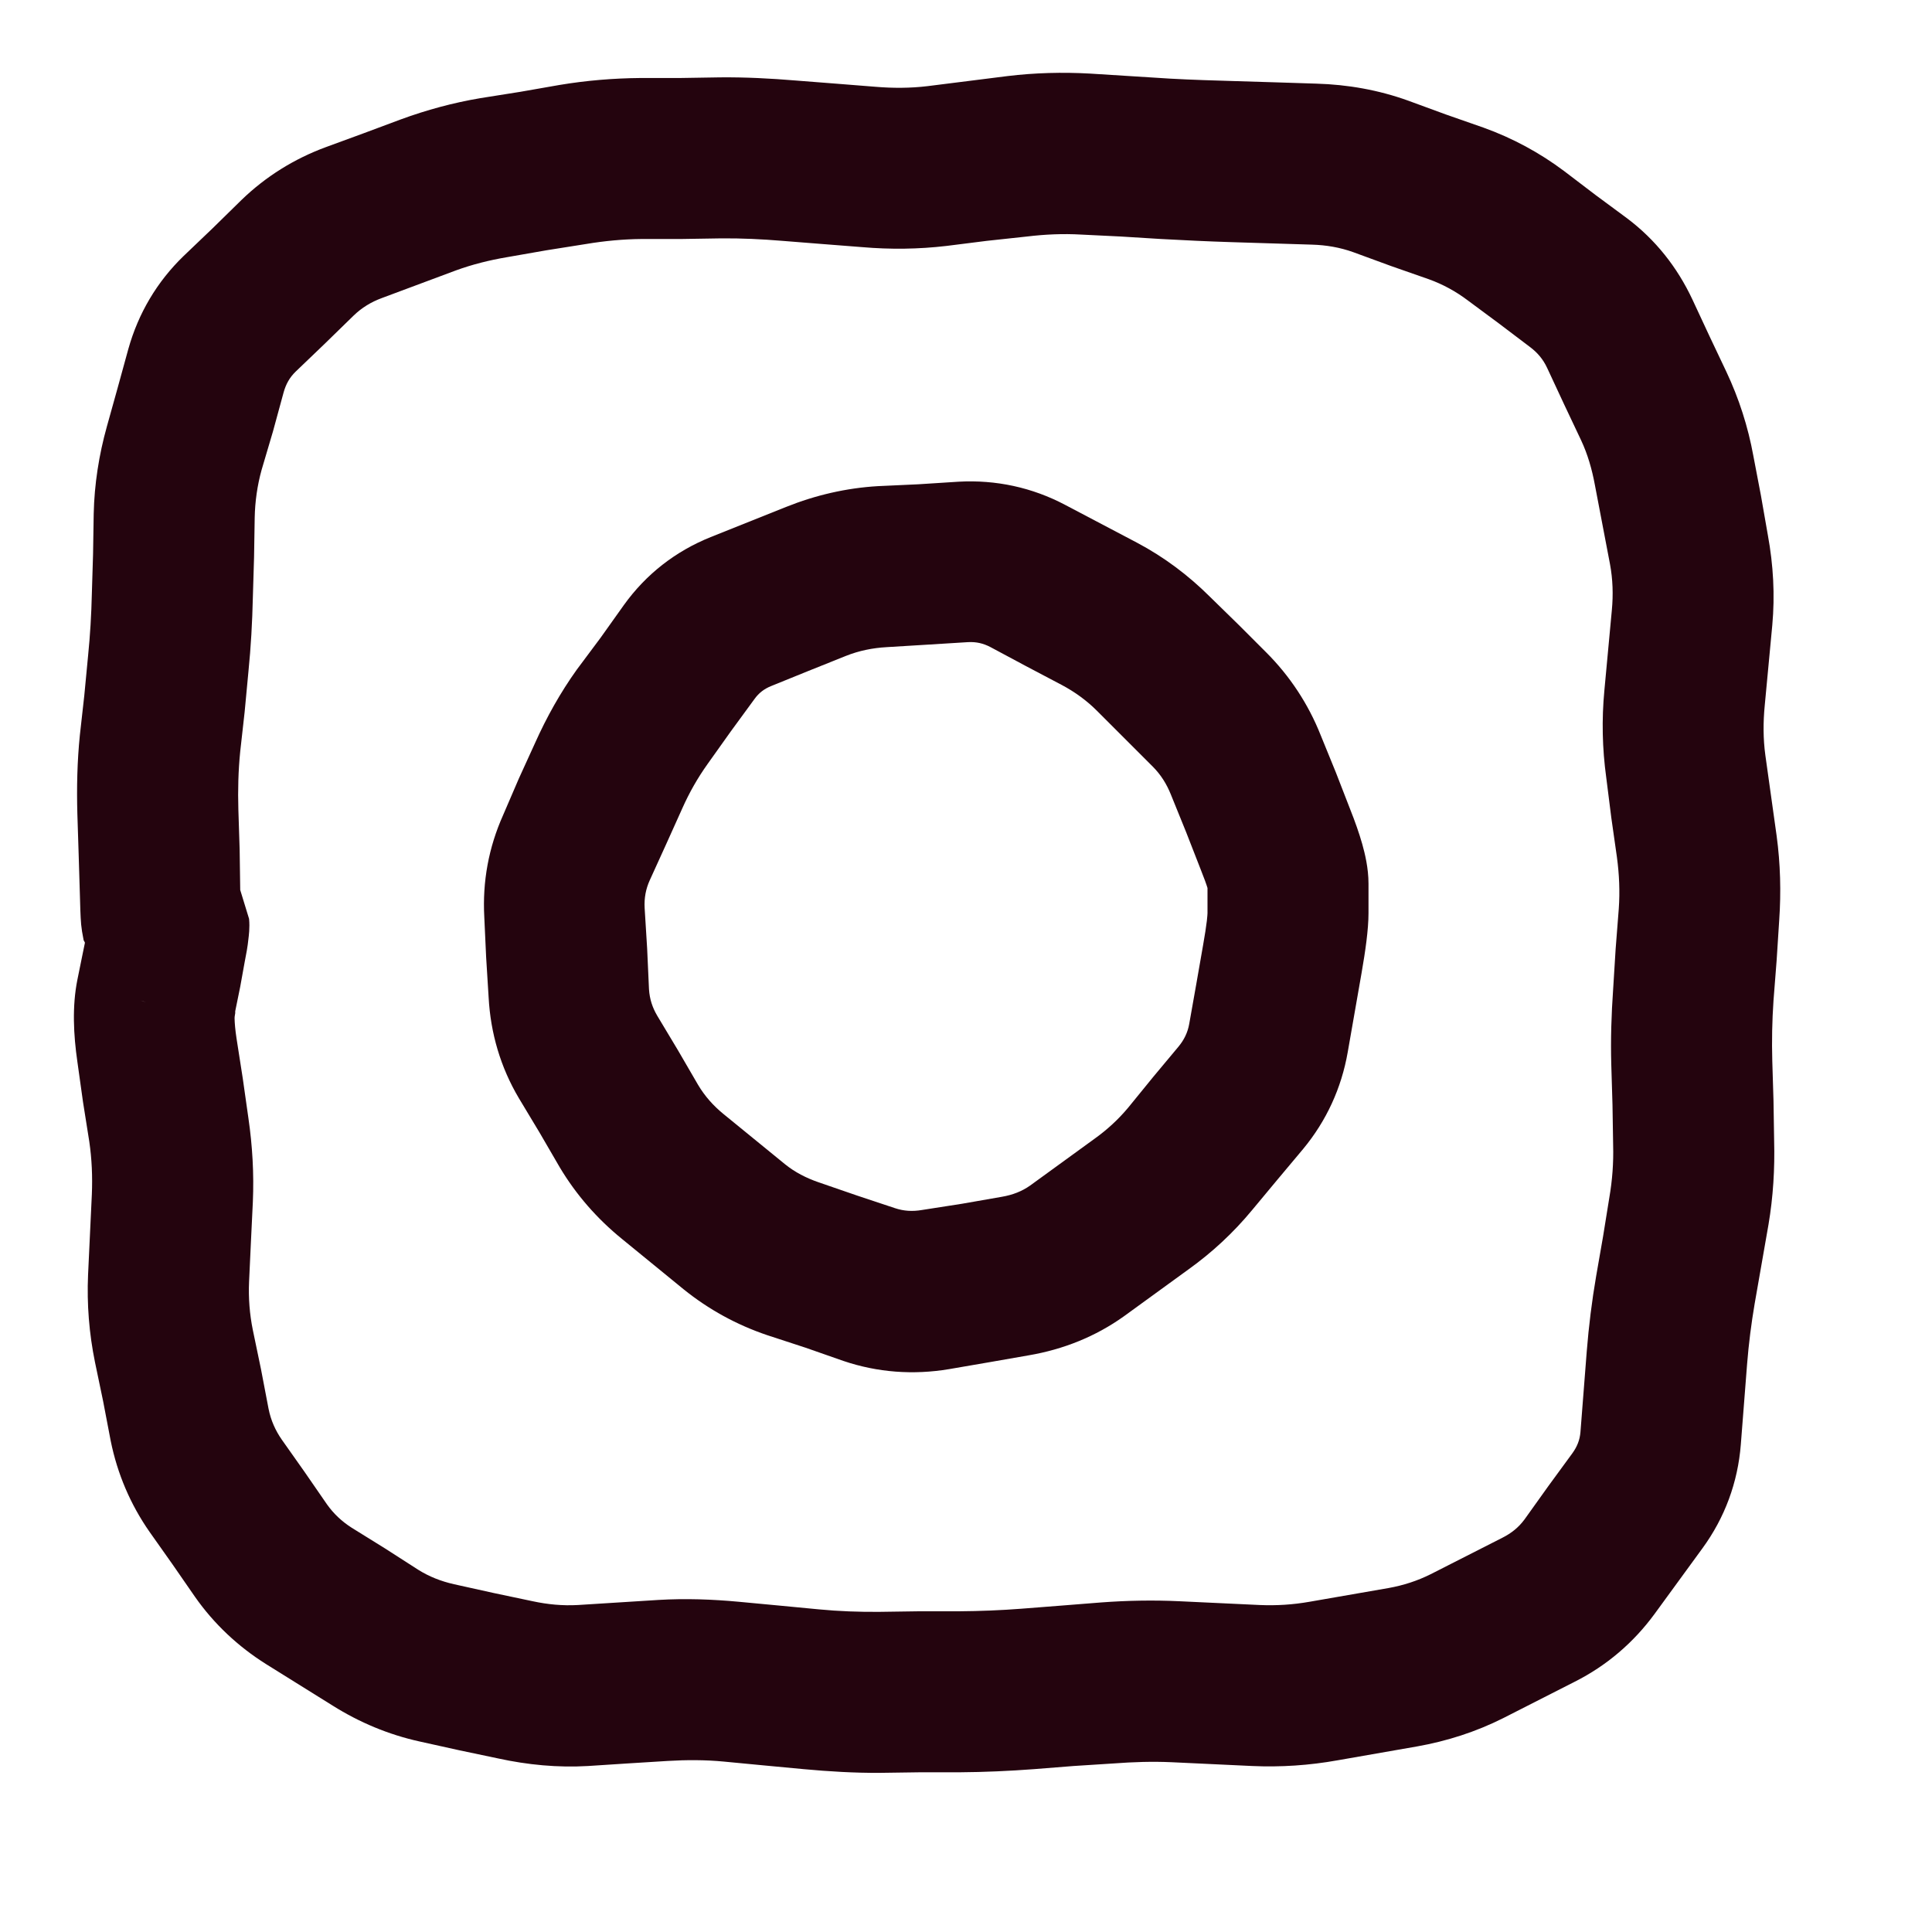
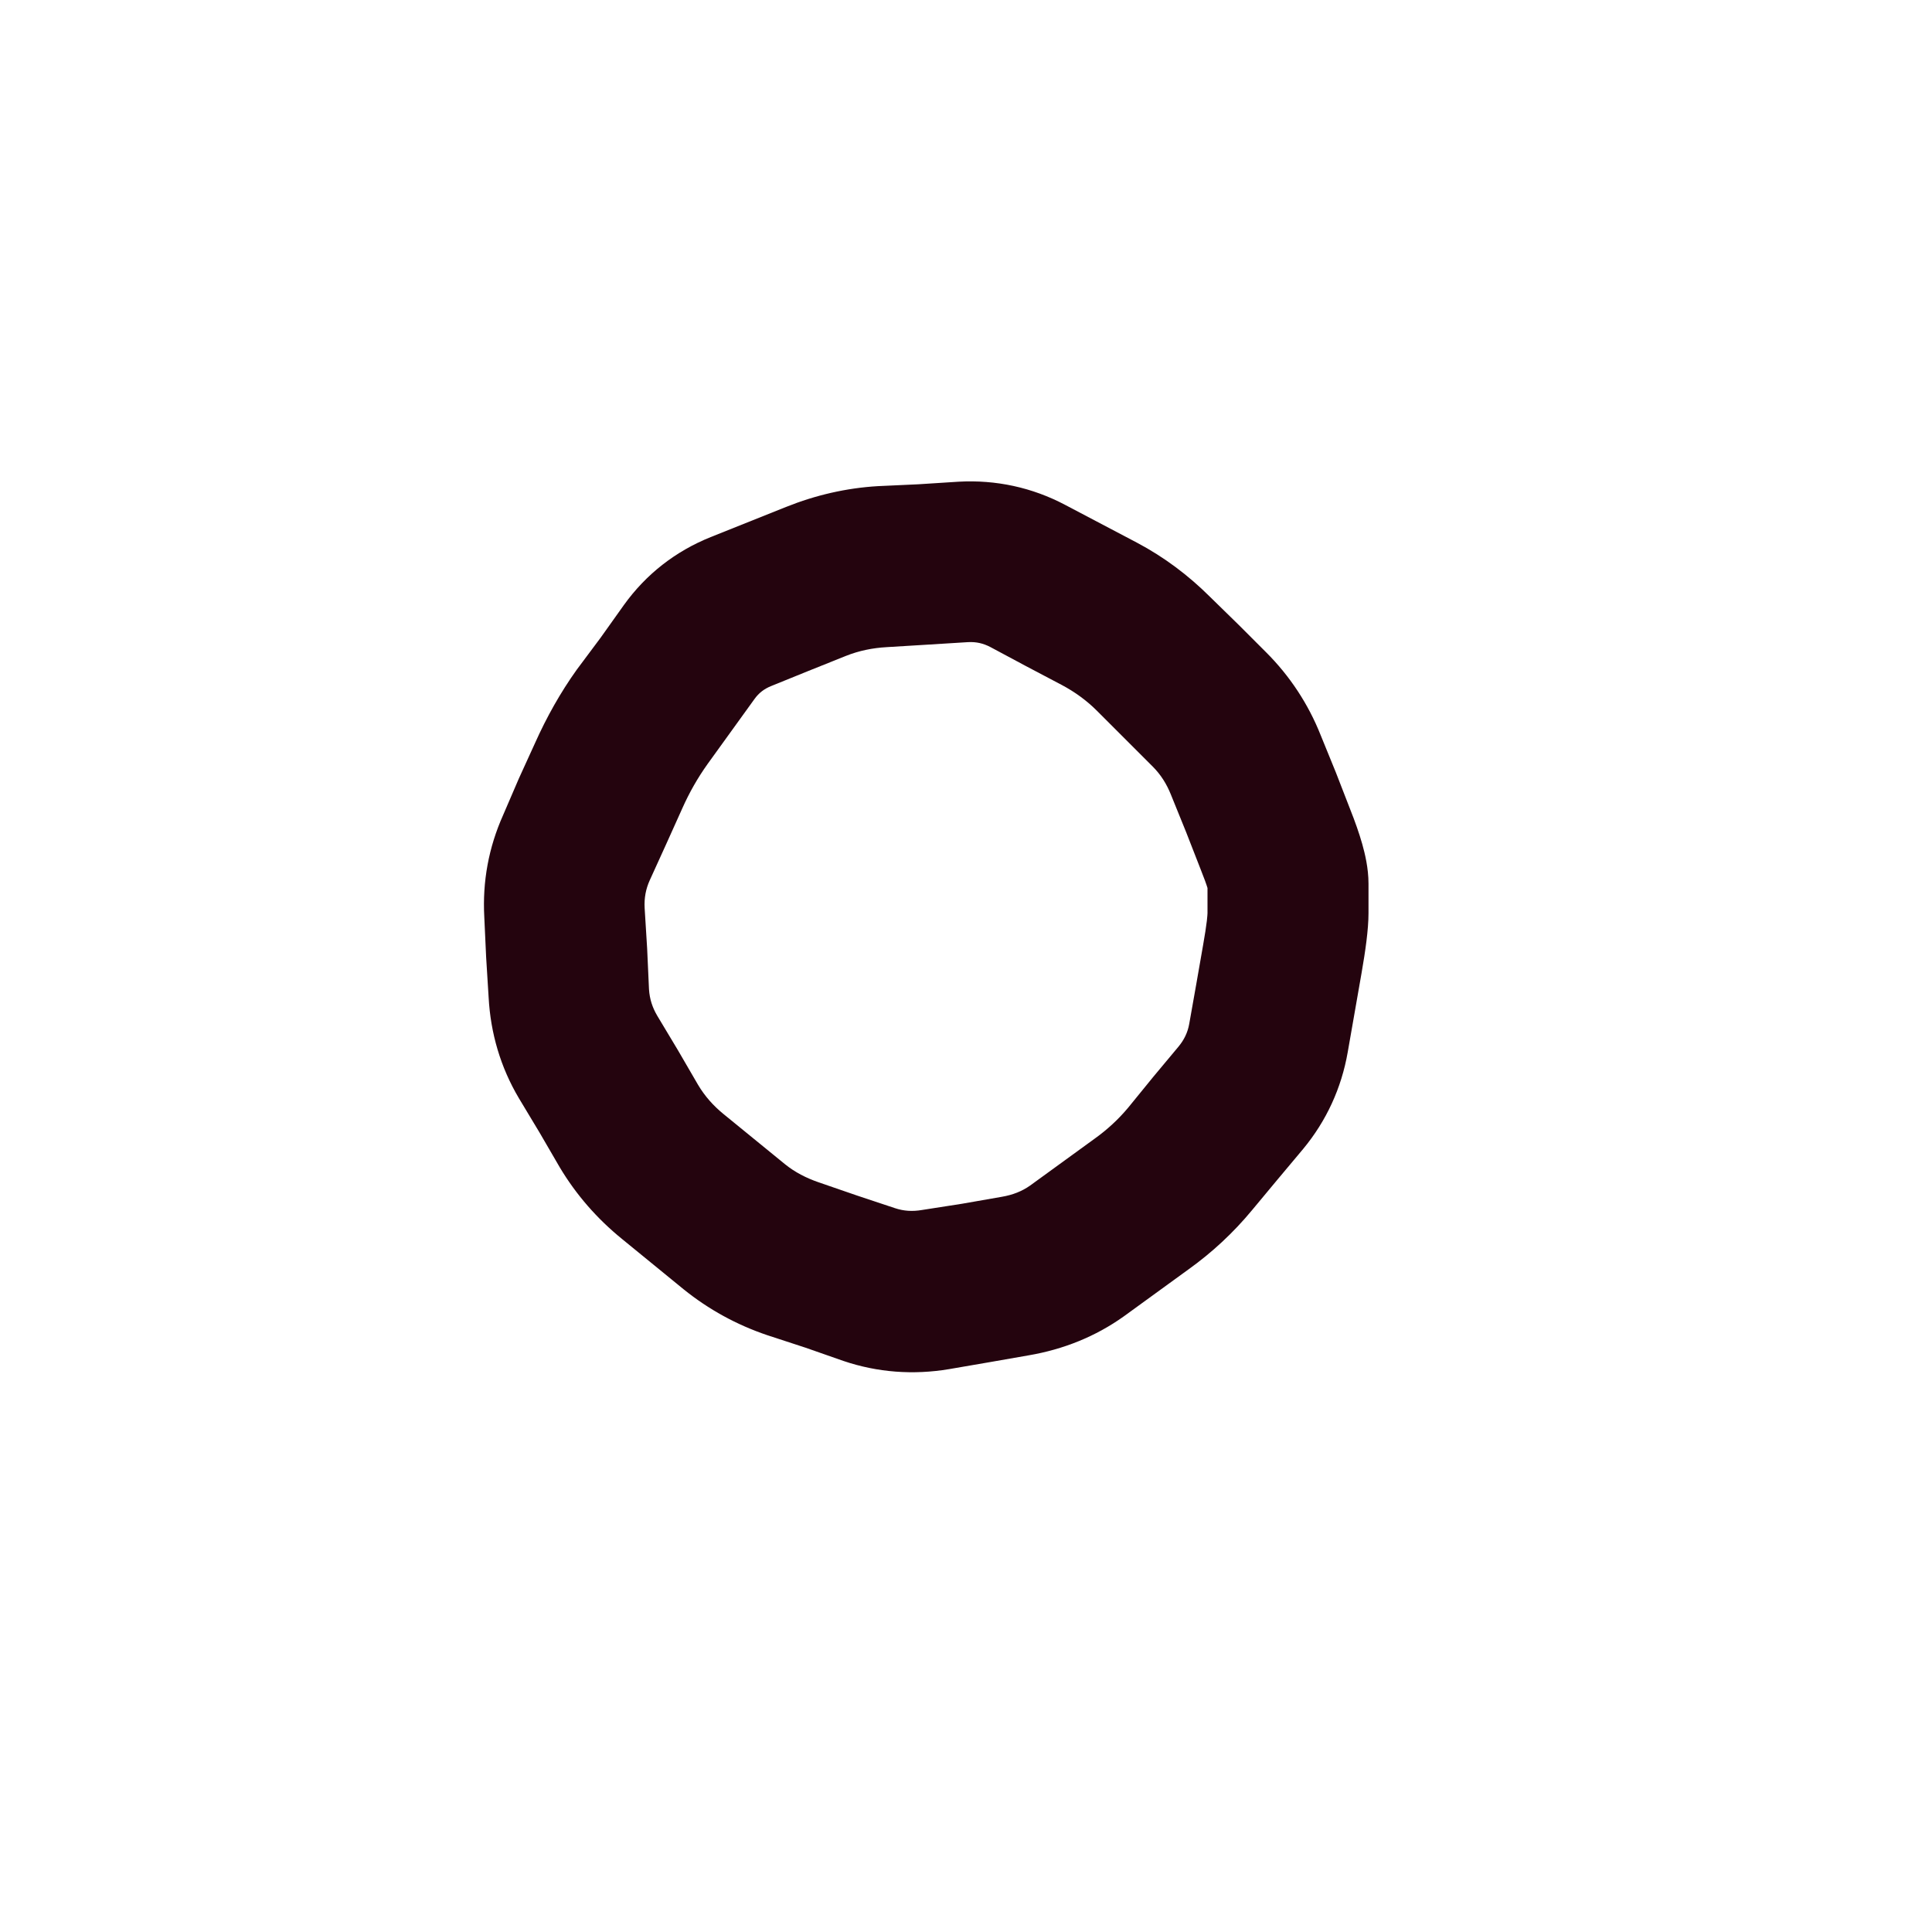
<svg xmlns="http://www.w3.org/2000/svg" width="24" height="24" viewBox="0 0 24 24" fill="none">
-   <path d="M14.539 0.977C14.811 0.992 15.087 1 15.359 1.008L15.852 1.023L16.352 1.039C16.741 1.05 17.126 1.118 17.492 1.25L17.961 1.422L18.43 1.586C18.789 1.715 19.126 1.897 19.43 2.125L19.82 2.422L20.211 2.711C20.565 2.977 20.835 3.319 21.023 3.719L21.234 4.172L21.445 4.617C21.602 4.95 21.715 5.301 21.781 5.664L21.875 6.156L21.961 6.648C22.029 7.018 22.05 7.392 22.016 7.766L21.922 8.766C21.902 8.972 21.902 9.178 21.93 9.383L22.07 10.383C22.117 10.731 22.126 11.08 22.102 11.43L22.07 11.93L22.031 12.43C22.014 12.679 22.009 12.931 22.016 13.18L22.031 13.672L22.039 14.172C22.048 14.52 22.027 14.868 21.969 15.211L21.797 16.195C21.755 16.442 21.723 16.693 21.703 16.945L21.625 17.945C21.588 18.415 21.426 18.854 21.148 19.234L20.555 20.047C20.293 20.405 19.959 20.691 19.562 20.891L18.672 21.344C18.333 21.514 17.974 21.629 17.602 21.695L16.617 21.867C16.266 21.93 15.911 21.954 15.555 21.938L14.555 21.891C14.314 21.88 14.075 21.888 13.836 21.906L13.336 21.938L12.844 21.977C12.539 22 12.228 22.014 11.922 22.016H11.43L10.93 22.023C10.614 22.025 10.299 22.006 9.984 21.977L9.484 21.93L8.992 21.883C8.762 21.861 8.529 21.861 8.297 21.875L7.797 21.906L7.305 21.938C6.93 21.96 6.554 21.924 6.188 21.844L5.703 21.742L5.211 21.633C4.826 21.548 4.466 21.397 4.133 21.188L3.305 20.672C2.957 20.453 2.658 20.173 2.422 19.836L2.141 19.43L1.859 19.031C1.62 18.689 1.458 18.308 1.375 17.898L1.281 17.406L1.18 16.922C1.107 16.564 1.078 16.2 1.094 15.836L1.141 14.836C1.15 14.617 1.141 14.398 1.109 14.18L1.031 13.688L0.961 13.188C0.913 12.856 0.895 12.502 0.961 12.172L1.023 11.867L1.055 11.711C1.051 11.697 1.041 11.687 1.039 11.68C1.023 11.602 1.012 11.529 1.008 11.484C0.999 11.382 0.996 11.247 0.992 11.102L0.977 10.609L0.961 10.109C0.952 9.784 0.959 9.457 0.992 9.133L1.047 8.641L1.094 8.148C1.12 7.893 1.135 7.631 1.141 7.375L1.156 6.883L1.164 6.383C1.172 6.016 1.229 5.651 1.328 5.297L1.461 4.82L1.594 4.336C1.718 3.893 1.95 3.5 2.281 3.18L2.641 2.836L3 2.484C3.301 2.193 3.654 1.973 4.047 1.828L4.516 1.656L4.977 1.484C5.298 1.366 5.63 1.276 5.969 1.219L6.461 1.141L6.953 1.055C7.283 1 7.619 0.972 7.953 0.969H8.445L8.945 0.961C9.258 0.958 9.571 0.974 9.883 1L10.383 1.039L10.875 1.078C11.089 1.096 11.308 1.096 11.523 1.07L12.016 1.008L12.516 0.945C12.856 0.904 13.198 0.895 13.539 0.914L14.539 0.977ZM12.758 2.938L12.258 2.992L11.758 3.055C11.409 3.096 11.06 3.1 10.711 3.07L10.211 3.031L9.719 2.992C9.467 2.971 9.213 2.959 8.961 2.961L8.461 2.969H7.969C7.739 2.971 7.508 2.993 7.281 3.031L6.789 3.109L6.297 3.195C6.079 3.232 5.867 3.285 5.664 3.359L4.742 3.703C4.612 3.751 4.495 3.821 4.391 3.922L4.031 4.273L3.672 4.617C3.598 4.689 3.552 4.771 3.523 4.875L3.391 5.359L3.25 5.836C3.196 6.03 3.168 6.232 3.164 6.43L3.156 6.922L3.141 7.422C3.134 7.73 3.117 8.037 3.086 8.344L3.039 8.844L2.984 9.336C2.96 9.574 2.954 9.816 2.961 10.055L2.977 10.555L2.984 11.047V11.055L3.094 11.414C3.105 11.529 3.09 11.628 3.086 11.664C3.077 11.758 3.057 11.861 3.039 11.953L2.984 12.258L2.922 12.562C2.921 12.565 2.923 12.575 2.922 12.586C2.921 12.601 2.914 12.621 2.914 12.648C2.915 12.709 2.922 12.792 2.938 12.898L3.016 13.398L3.086 13.891C3.136 14.234 3.156 14.583 3.141 14.93L3.117 15.43L3.094 15.922C3.085 16.124 3.101 16.326 3.141 16.523L3.242 17.008L3.336 17.5C3.365 17.645 3.421 17.769 3.5 17.883L3.781 18.281L4.062 18.688C4.146 18.806 4.247 18.9 4.367 18.977L4.781 19.234L5.195 19.5C5.329 19.584 5.476 19.643 5.641 19.68L6.133 19.789L6.617 19.891C6.803 19.931 6.989 19.949 7.18 19.938L8.18 19.875C8.514 19.855 8.847 19.867 9.18 19.898L9.68 19.945L10.172 19.992C10.42 20.016 10.673 20.025 10.922 20.023L11.414 20.016H11.914C12.172 20.014 12.43 20.004 12.688 19.984L13.188 19.945L13.68 19.906C14.001 19.882 14.326 19.876 14.648 19.891L15.648 19.938C15.856 19.947 16.061 19.934 16.266 19.898L17.25 19.727C17.433 19.694 17.607 19.638 17.773 19.555L18.664 19.102C18.772 19.047 18.862 18.978 18.938 18.875L19.234 18.461L19.531 18.055C19.592 17.971 19.625 17.888 19.633 17.789L19.711 16.789C19.736 16.475 19.775 16.16 19.828 15.852L19.914 15.359L19.992 14.875C20.029 14.661 20.045 14.443 20.039 14.227L20.031 13.727L20.016 13.227C20.007 12.914 20.017 12.601 20.039 12.289L20.07 11.789L20.109 11.289C20.124 11.076 20.115 10.862 20.086 10.648L20.016 10.156L19.953 9.656C19.904 9.299 19.896 8.938 19.93 8.578L20.023 7.578C20.041 7.387 20.035 7.196 20 7.008L19.812 6.023C19.776 5.829 19.723 5.644 19.641 5.469L19.43 5.023L19.219 4.57C19.168 4.461 19.098 4.38 19.008 4.312L18.617 4.016L18.227 3.727C18.086 3.621 17.925 3.532 17.75 3.469L17.281 3.305L16.812 3.133C16.645 3.073 16.474 3.044 16.297 3.039L15.297 3.008C15.005 2.999 14.713 2.985 14.422 2.969L13.922 2.938L13.43 2.914C13.207 2.901 12.982 2.911 12.758 2.938ZM1.75 12.43C1.788 12.444 1.827 12.452 1.867 12.461C1.825 12.454 1.788 12.441 1.75 12.43Z" fill="#24040E" />
-   <path d="M15 11.031C14.986 10.984 14.958 10.908 14.914 10.797L14.734 10.336L14.547 9.875C14.493 9.739 14.42 9.623 14.32 9.523L13.625 8.828C13.499 8.702 13.352 8.595 13.188 8.508L12.742 8.273L12.305 8.039C12.216 7.992 12.127 7.971 12.023 7.977L11.523 8.008L11.016 8.039C10.839 8.049 10.671 8.083 10.508 8.148L10.039 8.336L9.578 8.523C9.49 8.559 9.427 8.609 9.375 8.68L9.078 9.086L8.789 9.492C8.665 9.666 8.562 9.848 8.477 10.039L8.273 10.492L8.07 10.938C8.023 11.043 8.001 11.154 8.008 11.281L8.039 11.781L8.062 12.289C8.07 12.411 8.104 12.515 8.164 12.617L8.422 13.047L8.672 13.477C8.756 13.618 8.862 13.736 8.984 13.836L9.75 14.461C9.873 14.561 10.015 14.634 10.172 14.688L10.648 14.852L11.117 15.008C11.228 15.045 11.335 15.051 11.453 15.031L11.953 14.953L12.445 14.867C12.58 14.844 12.695 14.799 12.797 14.727L13.594 14.148C13.751 14.036 13.892 13.907 14.016 13.758L14.328 13.375L14.641 13C14.708 12.919 14.754 12.827 14.773 12.719L14.859 12.234L14.945 11.742C14.968 11.613 14.983 11.512 14.992 11.438C14.999 11.383 14.999 11.353 15 11.344V11.031ZM16.914 12.086L16.742 13.07C16.664 13.517 16.477 13.924 16.188 14.273L15.867 14.656L15.555 15.031C15.322 15.313 15.055 15.561 14.758 15.773L13.961 16.352C13.608 16.604 13.208 16.763 12.781 16.836L12.289 16.922L11.789 17.008C11.347 17.082 10.902 17.05 10.477 16.906L10.008 16.742L9.531 16.586C9.152 16.458 8.803 16.267 8.492 16.016L7.727 15.391C7.418 15.14 7.157 14.842 6.953 14.5L6.703 14.07L6.445 13.641C6.218 13.258 6.094 12.835 6.07 12.391L6.039 11.891L6.016 11.391C5.992 10.952 6.07 10.527 6.25 10.125L6.445 9.672L6.648 9.227C6.79 8.91 6.961 8.604 7.164 8.32L7.461 7.922L7.75 7.516C8.026 7.132 8.391 6.848 8.828 6.672L9.766 6.297C10.13 6.151 10.514 6.062 10.906 6.039L11.406 6.016L11.906 5.984C12.372 5.958 12.822 6.055 13.234 6.273L14.125 6.742C14.461 6.92 14.763 7.147 15.031 7.414L15.383 7.758L15.727 8.102C16.022 8.396 16.252 8.745 16.406 9.133L16.594 9.594L16.773 10.055C16.832 10.203 16.884 10.35 16.922 10.484C16.956 10.605 17 10.785 17 10.977V11.344C17 11.546 16.961 11.817 16.914 12.086Z" fill="#24040E" />
+   <path d="M15 11.031C14.986 10.984 14.958 10.908 14.914 10.797L14.734 10.336L14.547 9.875C14.493 9.739 14.42 9.623 14.32 9.523L13.625 8.828C13.499 8.702 13.352 8.595 13.188 8.508L12.742 8.273L12.305 8.039C12.216 7.992 12.127 7.971 12.023 7.977L11.523 8.008L11.016 8.039C10.839 8.049 10.671 8.083 10.508 8.148L10.039 8.336L9.578 8.523C9.49 8.559 9.427 8.609 9.375 8.68L8.789 9.492C8.665 9.666 8.562 9.848 8.477 10.039L8.273 10.492L8.07 10.938C8.023 11.043 8.001 11.154 8.008 11.281L8.039 11.781L8.062 12.289C8.07 12.411 8.104 12.515 8.164 12.617L8.422 13.047L8.672 13.477C8.756 13.618 8.862 13.736 8.984 13.836L9.75 14.461C9.873 14.561 10.015 14.634 10.172 14.688L10.648 14.852L11.117 15.008C11.228 15.045 11.335 15.051 11.453 15.031L11.953 14.953L12.445 14.867C12.58 14.844 12.695 14.799 12.797 14.727L13.594 14.148C13.751 14.036 13.892 13.907 14.016 13.758L14.328 13.375L14.641 13C14.708 12.919 14.754 12.827 14.773 12.719L14.859 12.234L14.945 11.742C14.968 11.613 14.983 11.512 14.992 11.438C14.999 11.383 14.999 11.353 15 11.344V11.031ZM16.914 12.086L16.742 13.07C16.664 13.517 16.477 13.924 16.188 14.273L15.867 14.656L15.555 15.031C15.322 15.313 15.055 15.561 14.758 15.773L13.961 16.352C13.608 16.604 13.208 16.763 12.781 16.836L12.289 16.922L11.789 17.008C11.347 17.082 10.902 17.05 10.477 16.906L10.008 16.742L9.531 16.586C9.152 16.458 8.803 16.267 8.492 16.016L7.727 15.391C7.418 15.14 7.157 14.842 6.953 14.5L6.703 14.07L6.445 13.641C6.218 13.258 6.094 12.835 6.07 12.391L6.039 11.891L6.016 11.391C5.992 10.952 6.07 10.527 6.25 10.125L6.445 9.672L6.648 9.227C6.79 8.91 6.961 8.604 7.164 8.32L7.461 7.922L7.75 7.516C8.026 7.132 8.391 6.848 8.828 6.672L9.766 6.297C10.13 6.151 10.514 6.062 10.906 6.039L11.406 6.016L11.906 5.984C12.372 5.958 12.822 6.055 13.234 6.273L14.125 6.742C14.461 6.92 14.763 7.147 15.031 7.414L15.383 7.758L15.727 8.102C16.022 8.396 16.252 8.745 16.406 9.133L16.594 9.594L16.773 10.055C16.832 10.203 16.884 10.35 16.922 10.484C16.956 10.605 17 10.785 17 10.977V11.344C17 11.546 16.961 11.817 16.914 12.086Z" fill="#24040E" />
</svg>